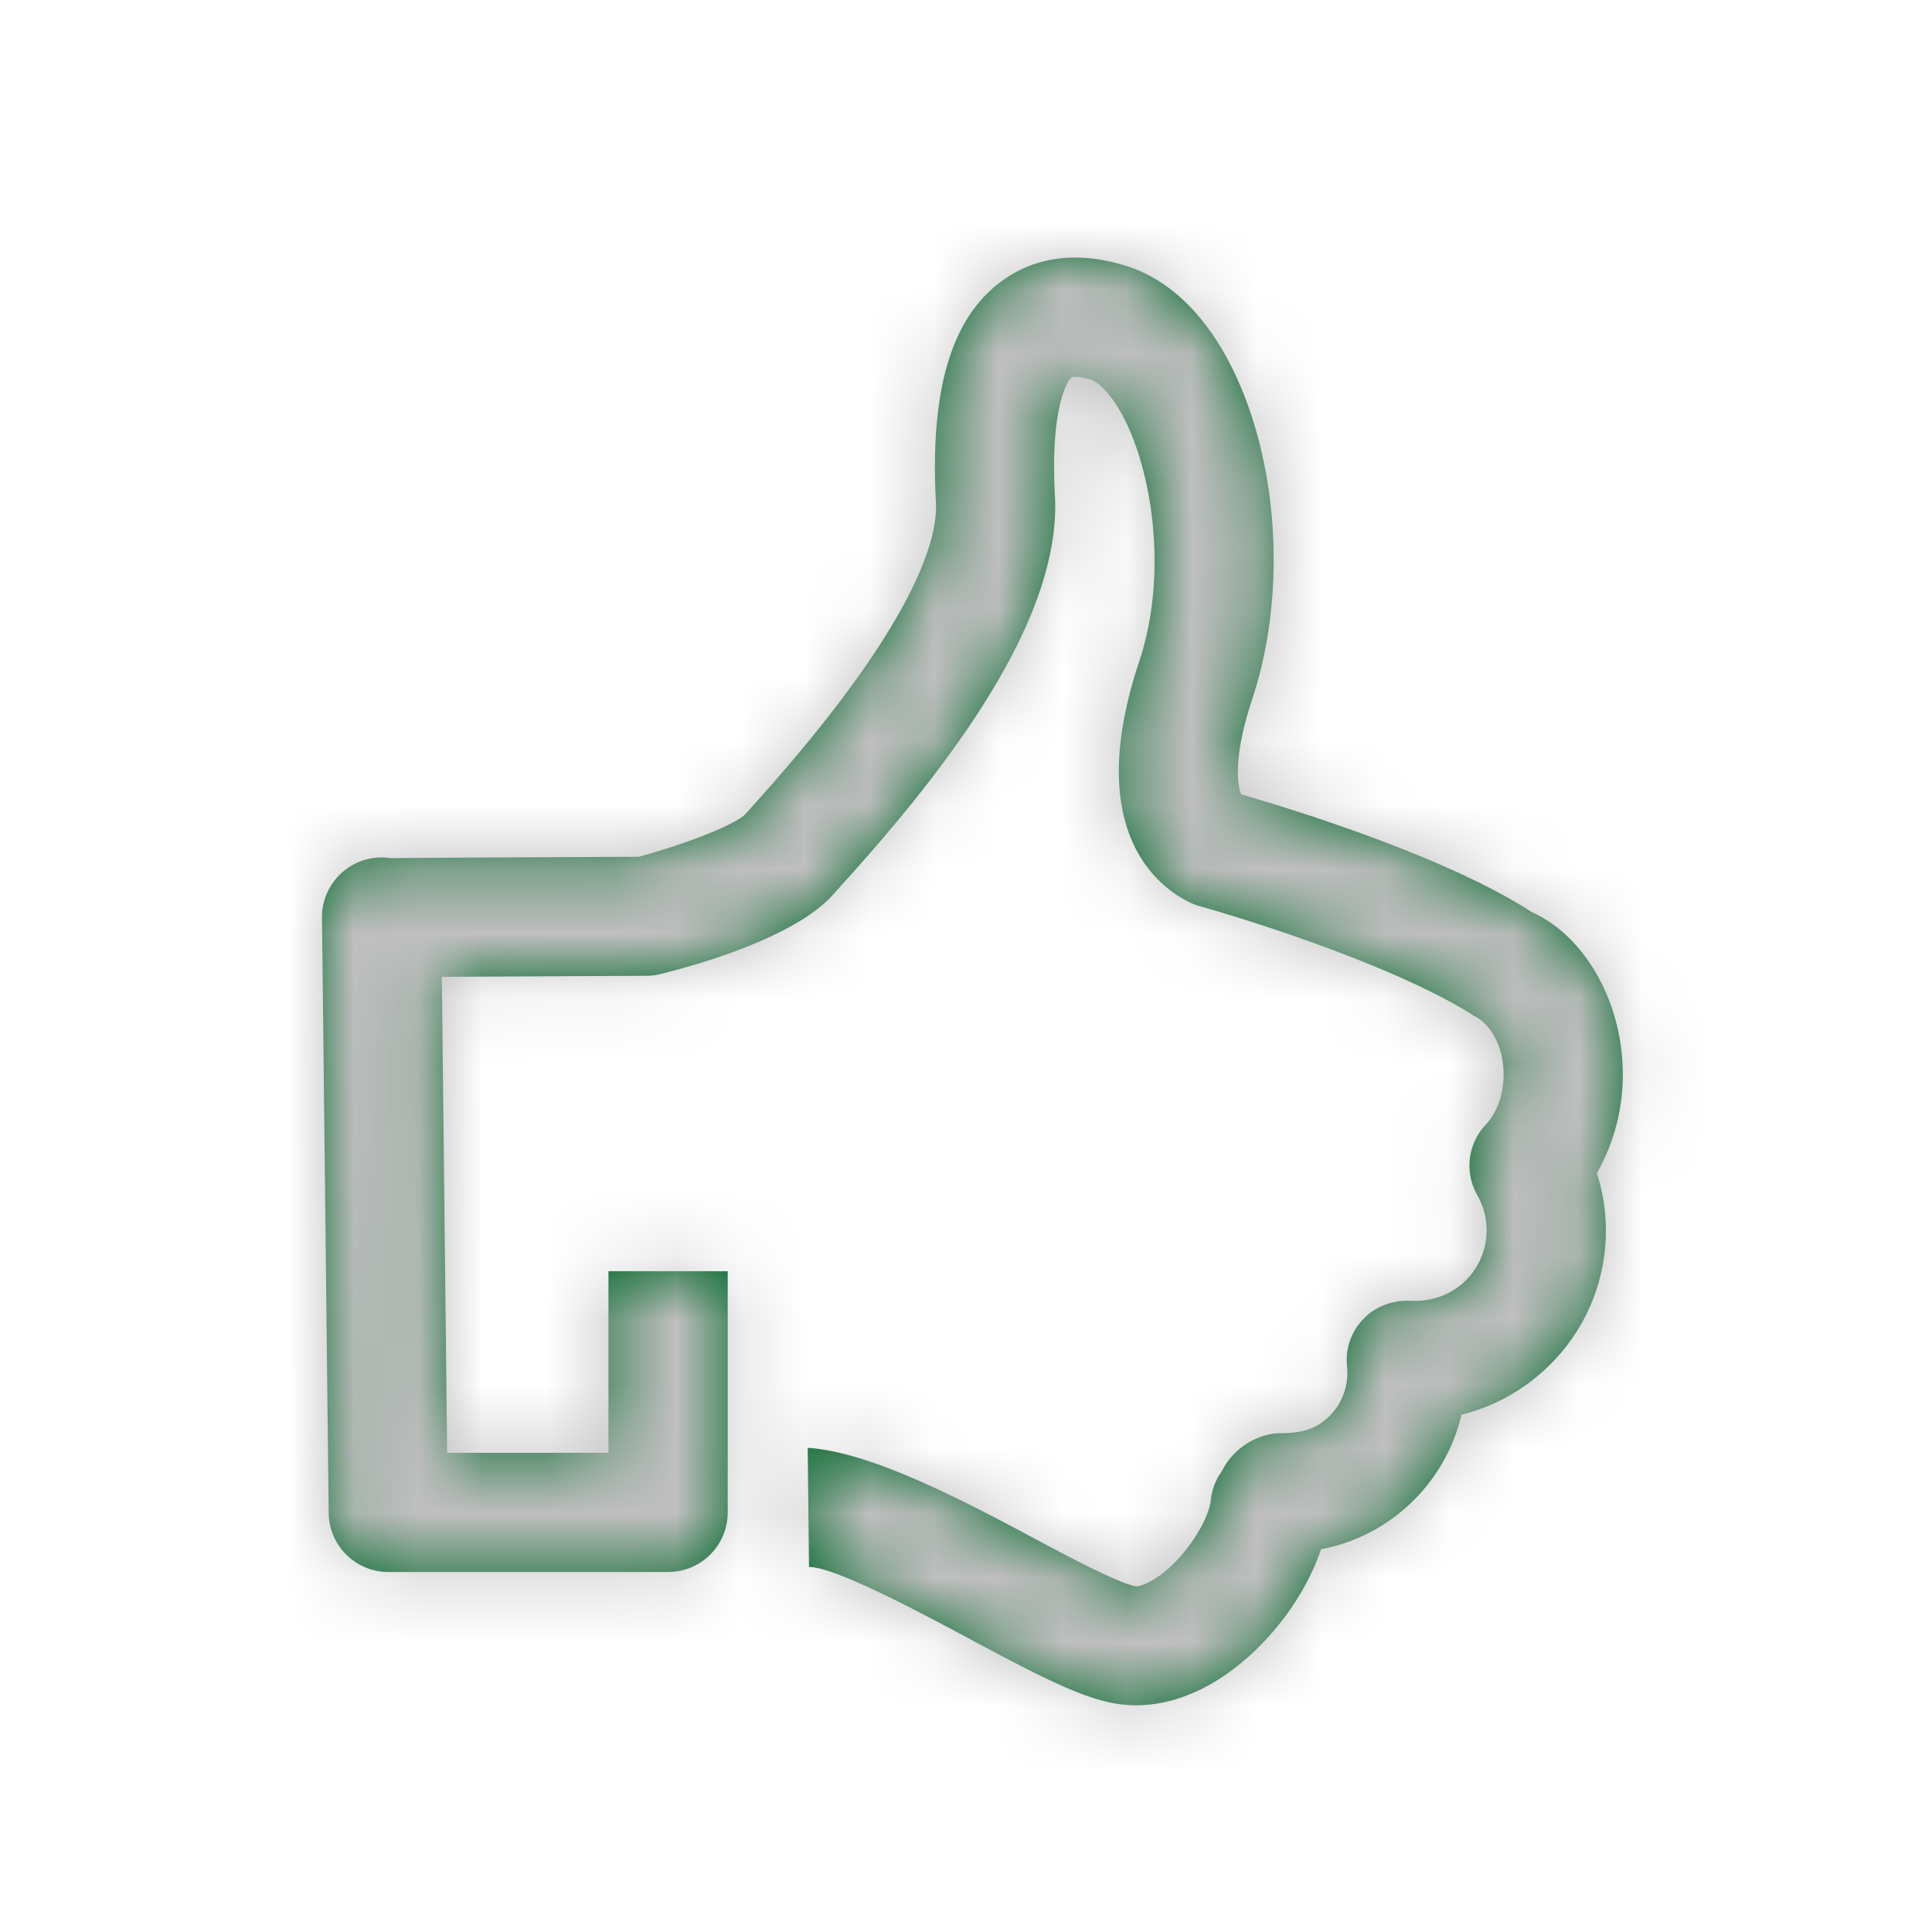
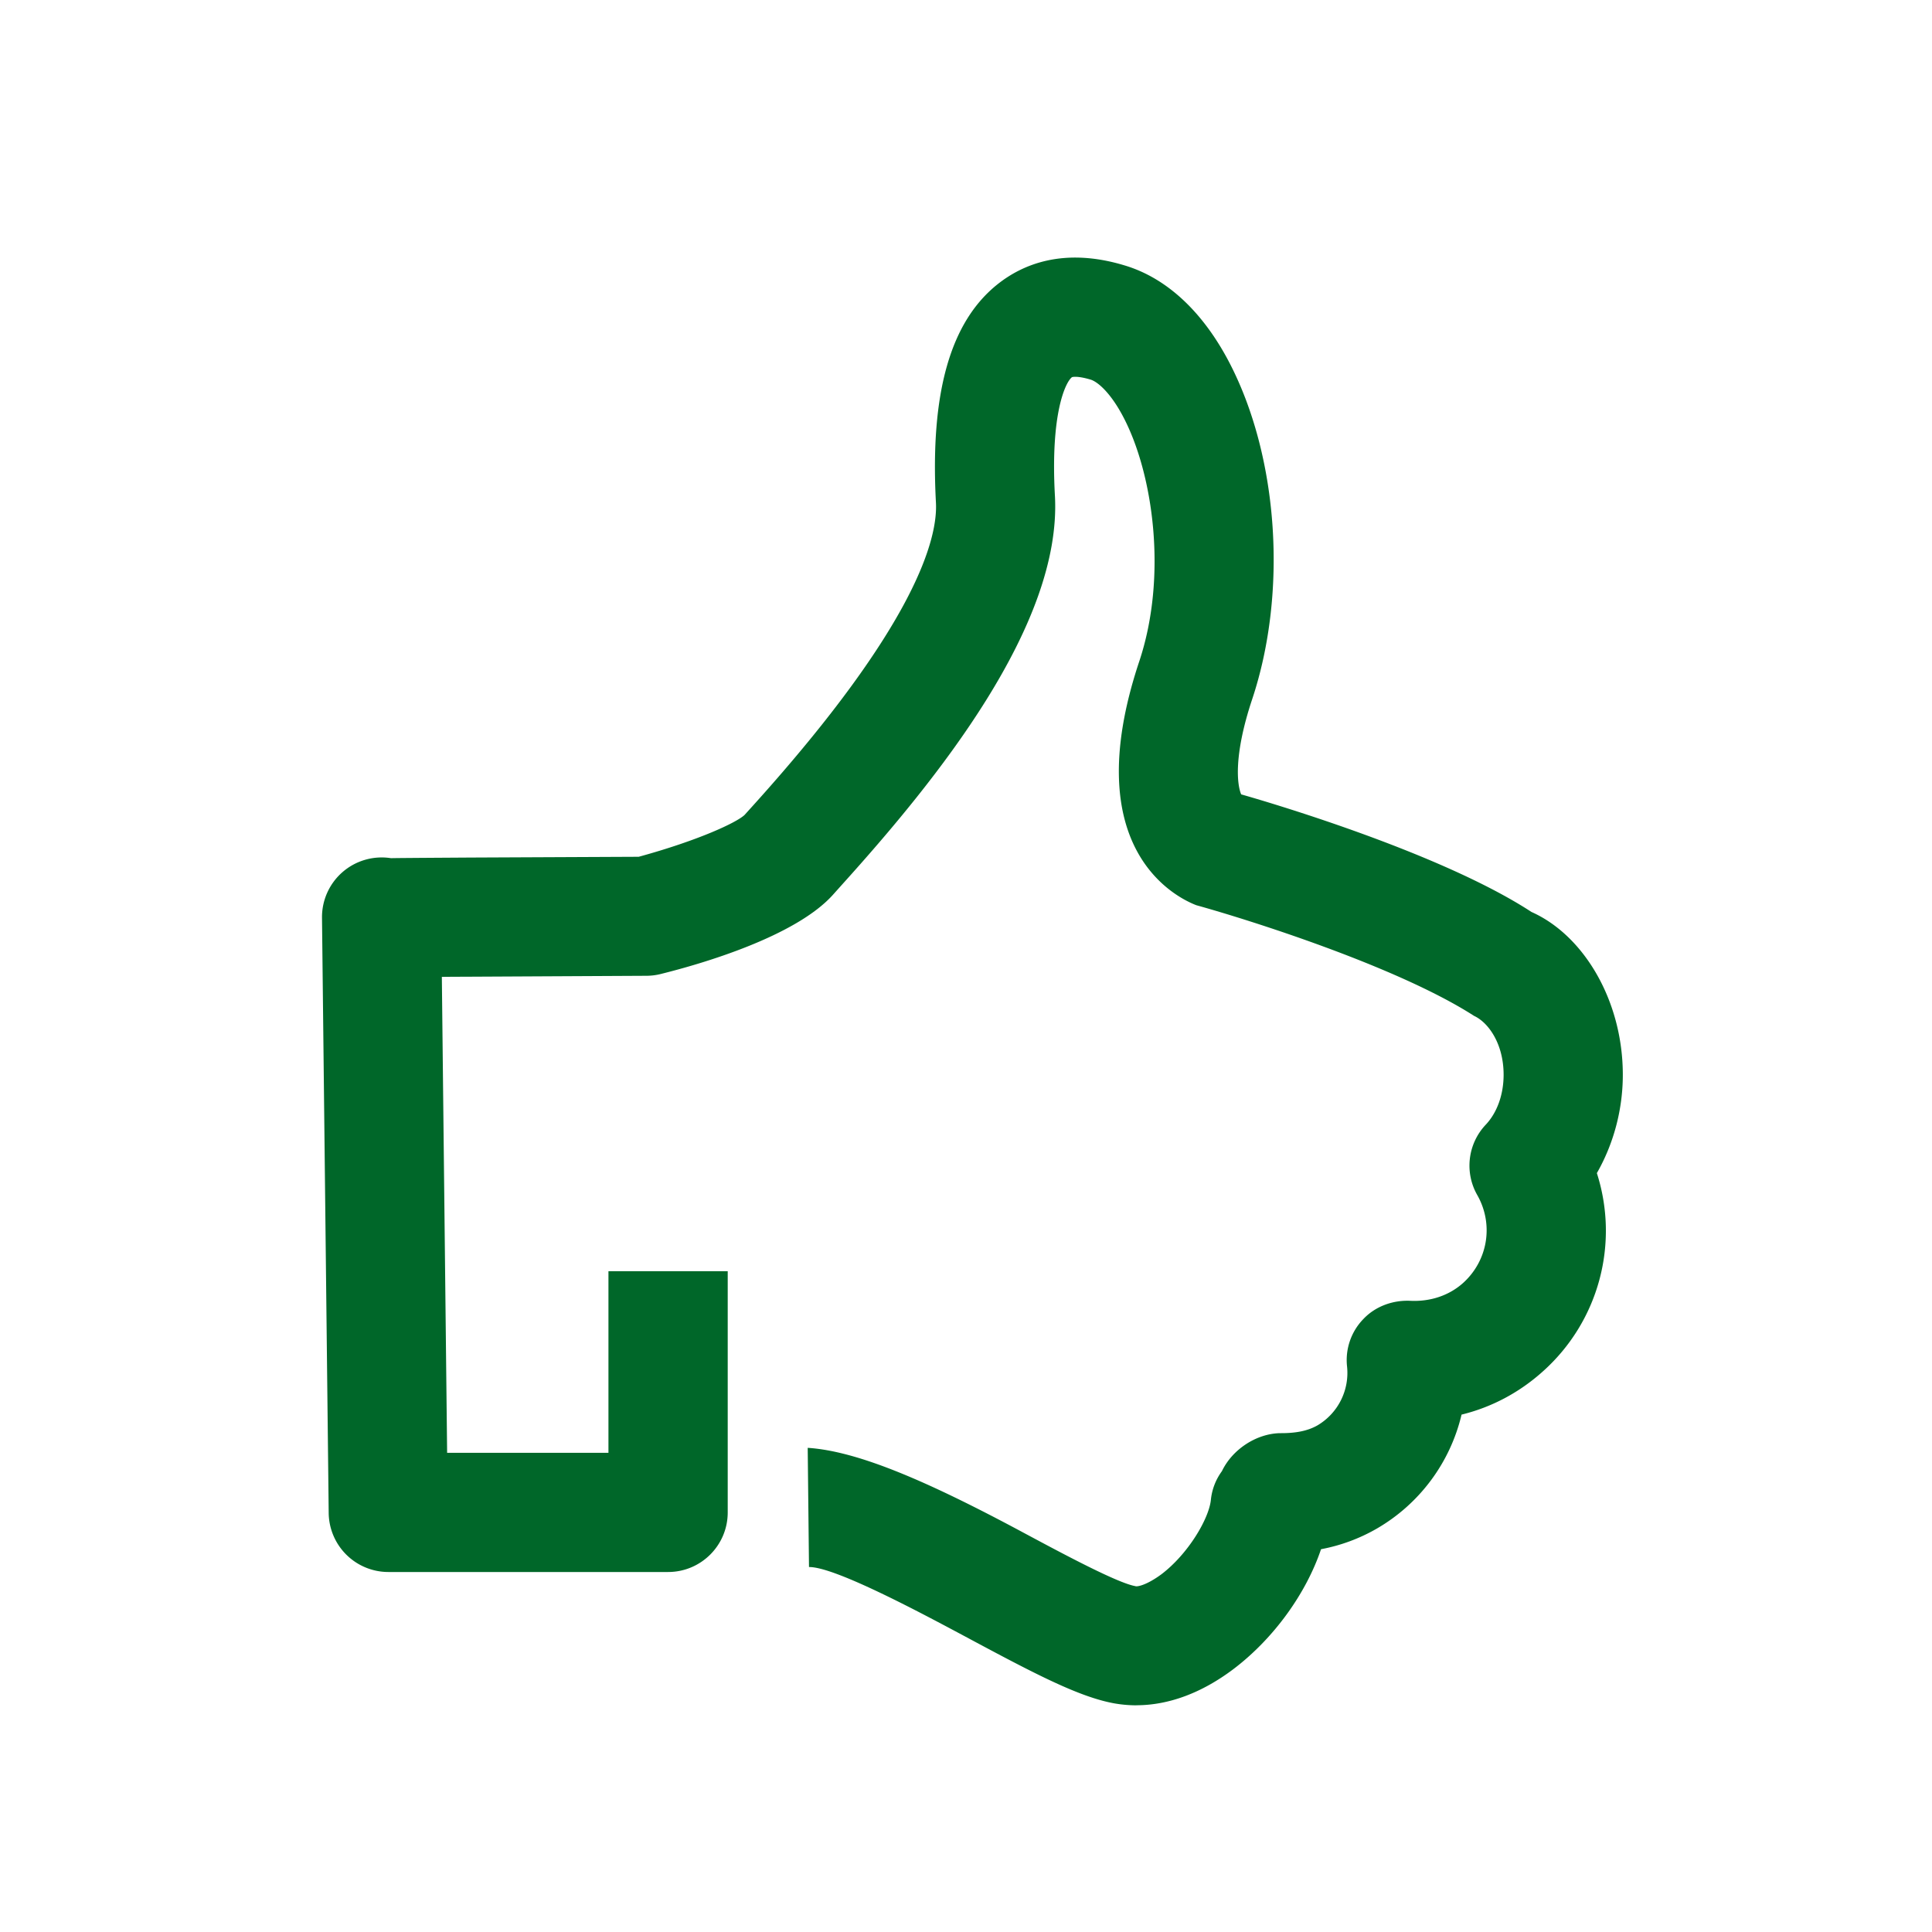
<svg xmlns="http://www.w3.org/2000/svg" xmlns:xlink="http://www.w3.org/1999/xlink" width="30" height="30" viewBox="0 0 30 30">
  <defs>
    <path id="a" d="M12.645 22.48c-.112 0-.225-.01-.336-.029-.546-.097-1.226-.452-2.291-1.023-.716-.383-2.046-1.095-2.451-1.095h-.005l-.02-1.851c.776.05 1.856.515 3.35 1.317.614.329 1.456.78 1.736.83.029.014.178-.015.408-.185.414-.315.734-.858.766-1.15a.905.905 0 0 1 .172-.45c.16-.335.53-.581.9-.59.24.002.426-.032.582-.12a.946.946 0 0 0 .461-.915.915.915 0 0 1 .255-.739c.189-.199.462-.294.73-.281.3.014.594-.077.818-.278.386-.35.476-.911.219-1.364a.924.924 0 0 1 .129-1.09c.18-.189.28-.473.28-.778 0-.483-.237-.812-.458-.914-1.196-.769-3.512-1.497-4.314-1.719-.286-.11-1.864-.85-.887-3.782.444-1.328.215-2.912-.24-3.787-.198-.383-.403-.56-.516-.593-.201-.06-.284-.042-.29-.035-.096.076-.334.555-.262 1.843.108 2.005-1.831 4.4-3.3 6.028l-.137.153c-.58.66-2.066 1.088-2.679 1.24a.934.934 0 0 1-.22.029l-2.72.014c-.175.001-.33.001-.464.003l.082 7.39h2.505v-2.82H6.3v3.746c0 .51-.414.925-.926.925H1.03a.927.927 0 0 1-.926-.915L0 10.25a.927.927 0 0 1 1.073-.924c.032-.002.284-.004 1.227-.01l2.618-.012c.927-.254 1.516-.53 1.643-.649l.148-.164c2.526-2.802 2.855-4.14 2.824-4.69-.091-1.7.223-2.81.967-3.395.367-.288 1-.577 1.965-.284.651.195 1.214.719 1.627 1.513.762 1.47.903 3.569.351 5.225-.29.872-.234 1.324-.17 1.475.542.154 3.13.927 4.508 1.826.813.362 1.418 1.379 1.418 2.528 0 .544-.144 1.074-.403 1.527a2.928 2.928 0 0 1-.836 3.077c-.366.33-.798.559-1.265.673a2.788 2.788 0 0 1-1.316 1.77 2.743 2.743 0 0 1-.866.32c-.232.688-.735 1.388-1.361 1.862-.491.37-1.005.561-1.507.561z" />
  </defs>
  <g fill="none" fill-rule="evenodd" transform="translate(5 4)">
    <mask id="b" fill="#fff">
      <use xlink:href="#a" />
    </mask>
    <use fill="#006729" fill-rule="nonzero" xlink:href="#a" />
    <g fill="#C0BFC0" mask="url(#b)">
-       <path d="M-5-4h30v30H-5z" />
-     </g>
+       </g>
  </g>
</svg>